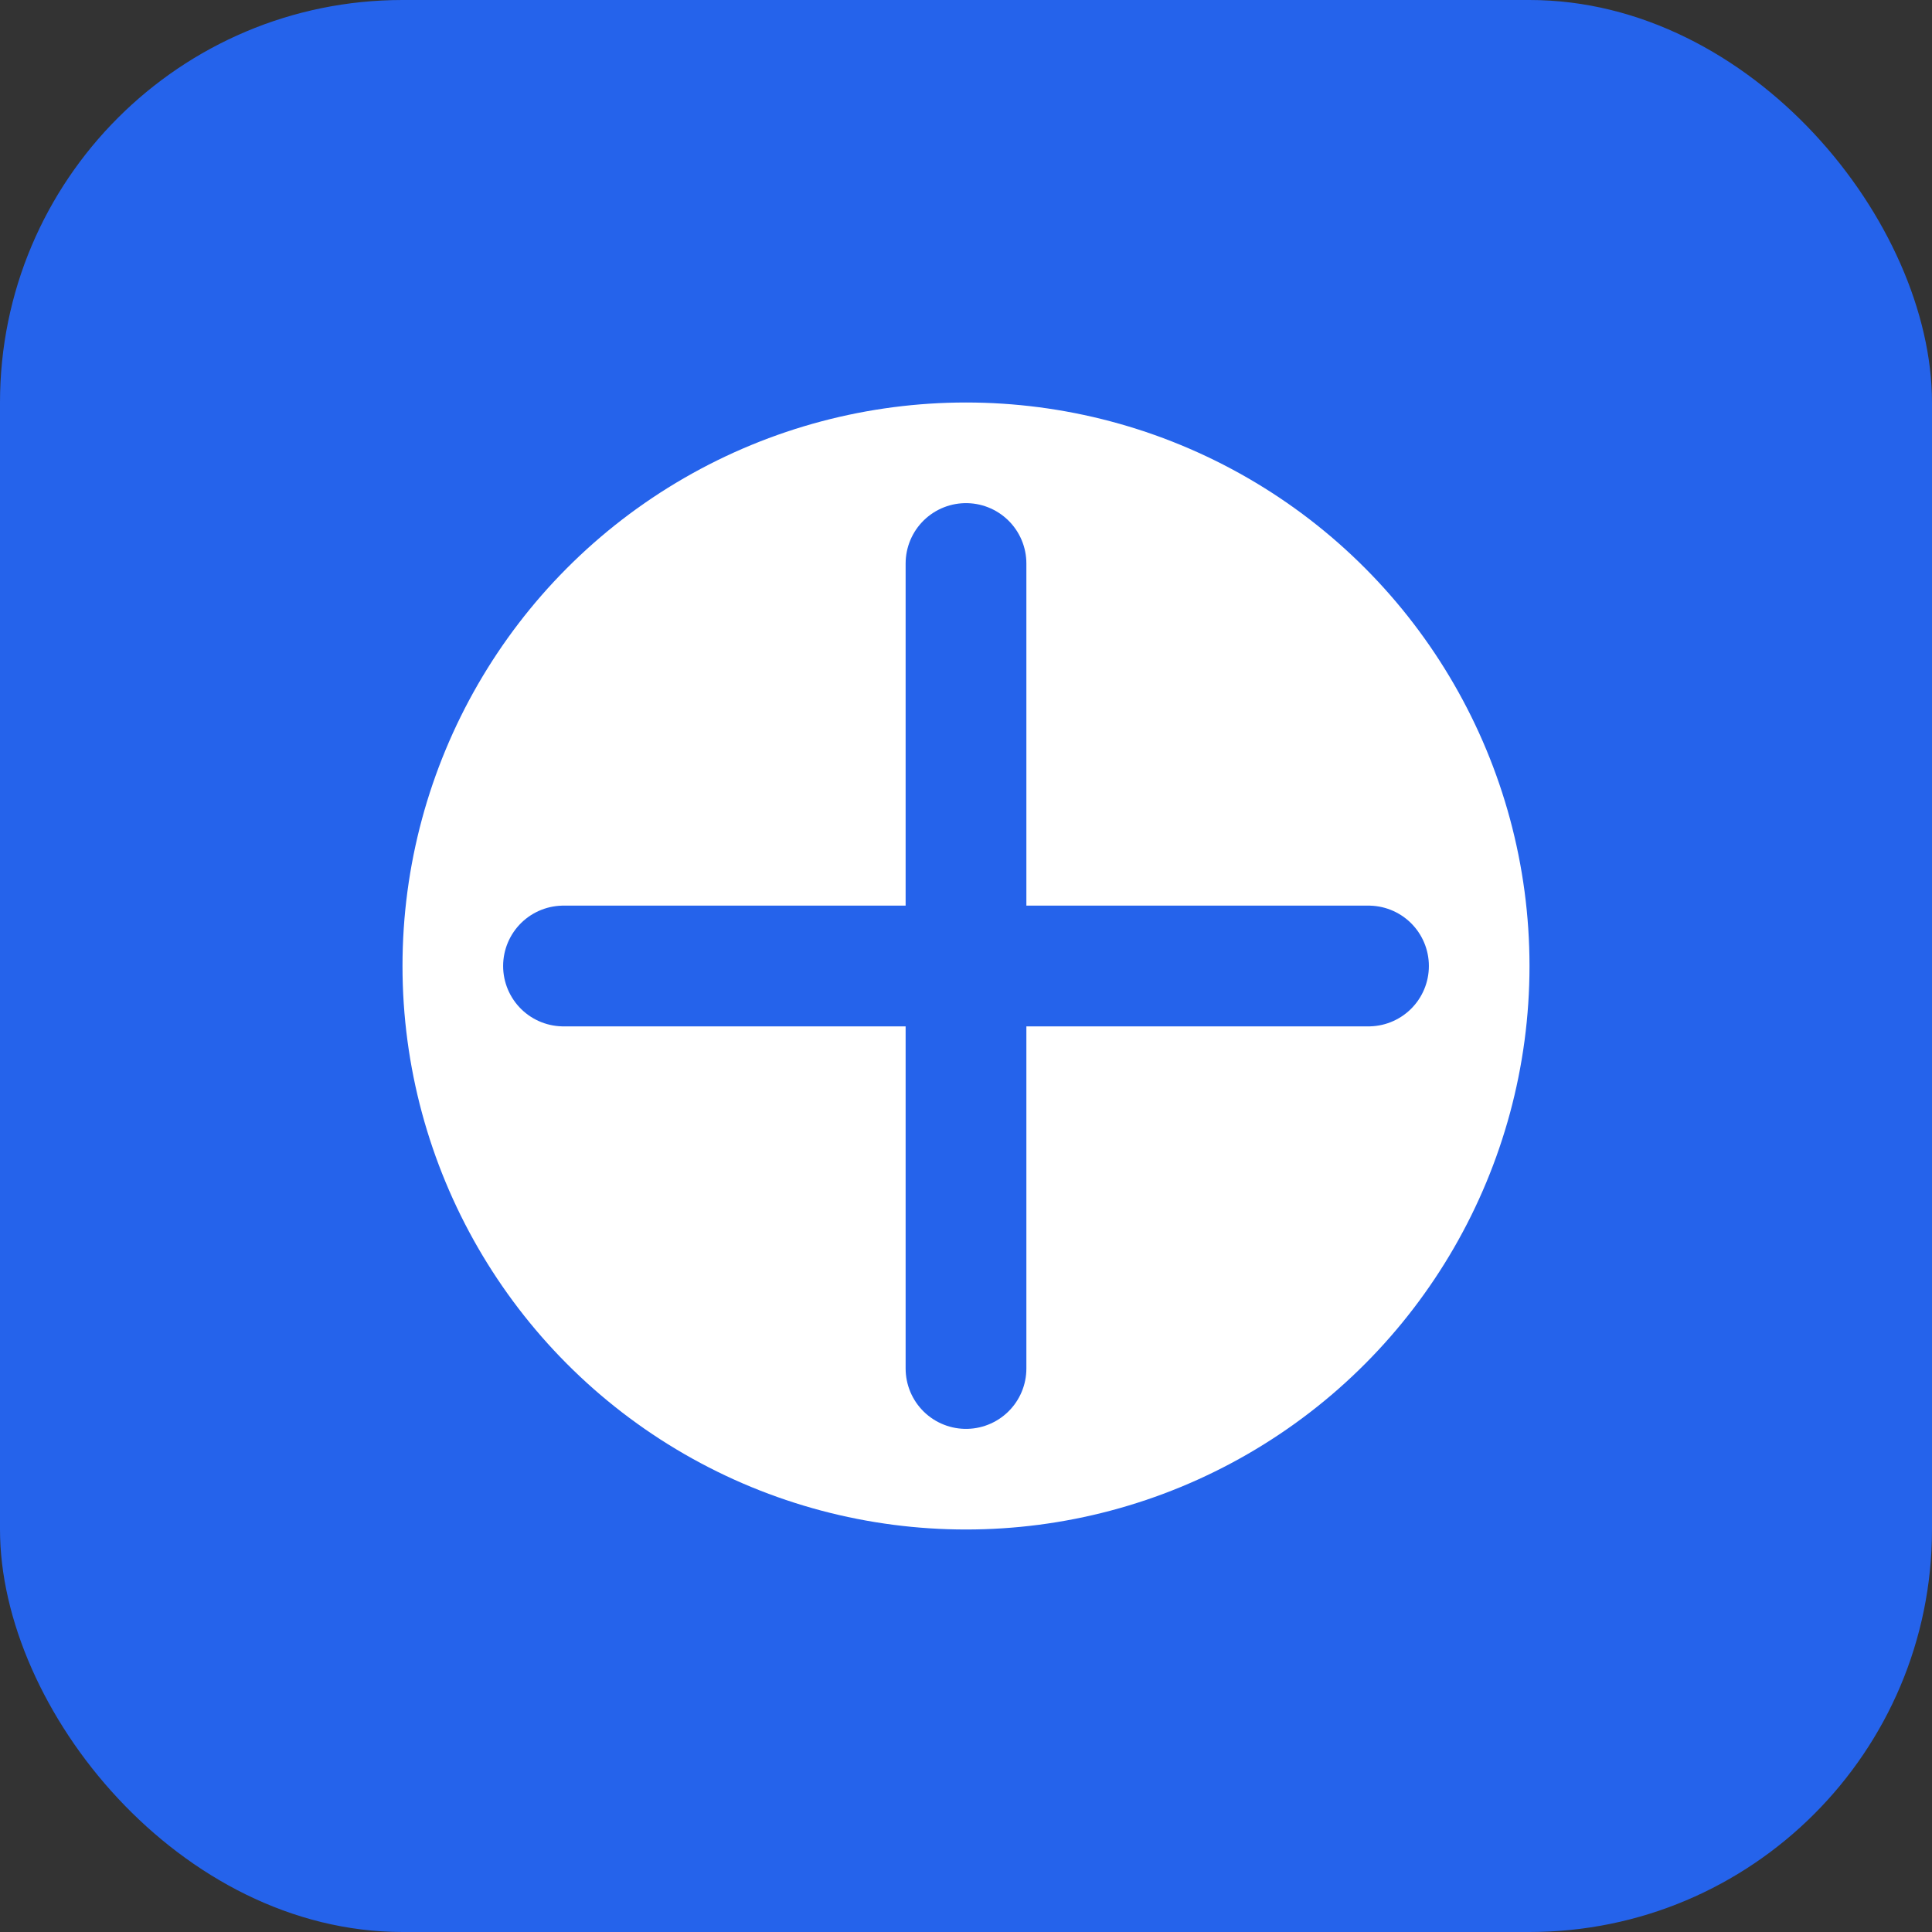
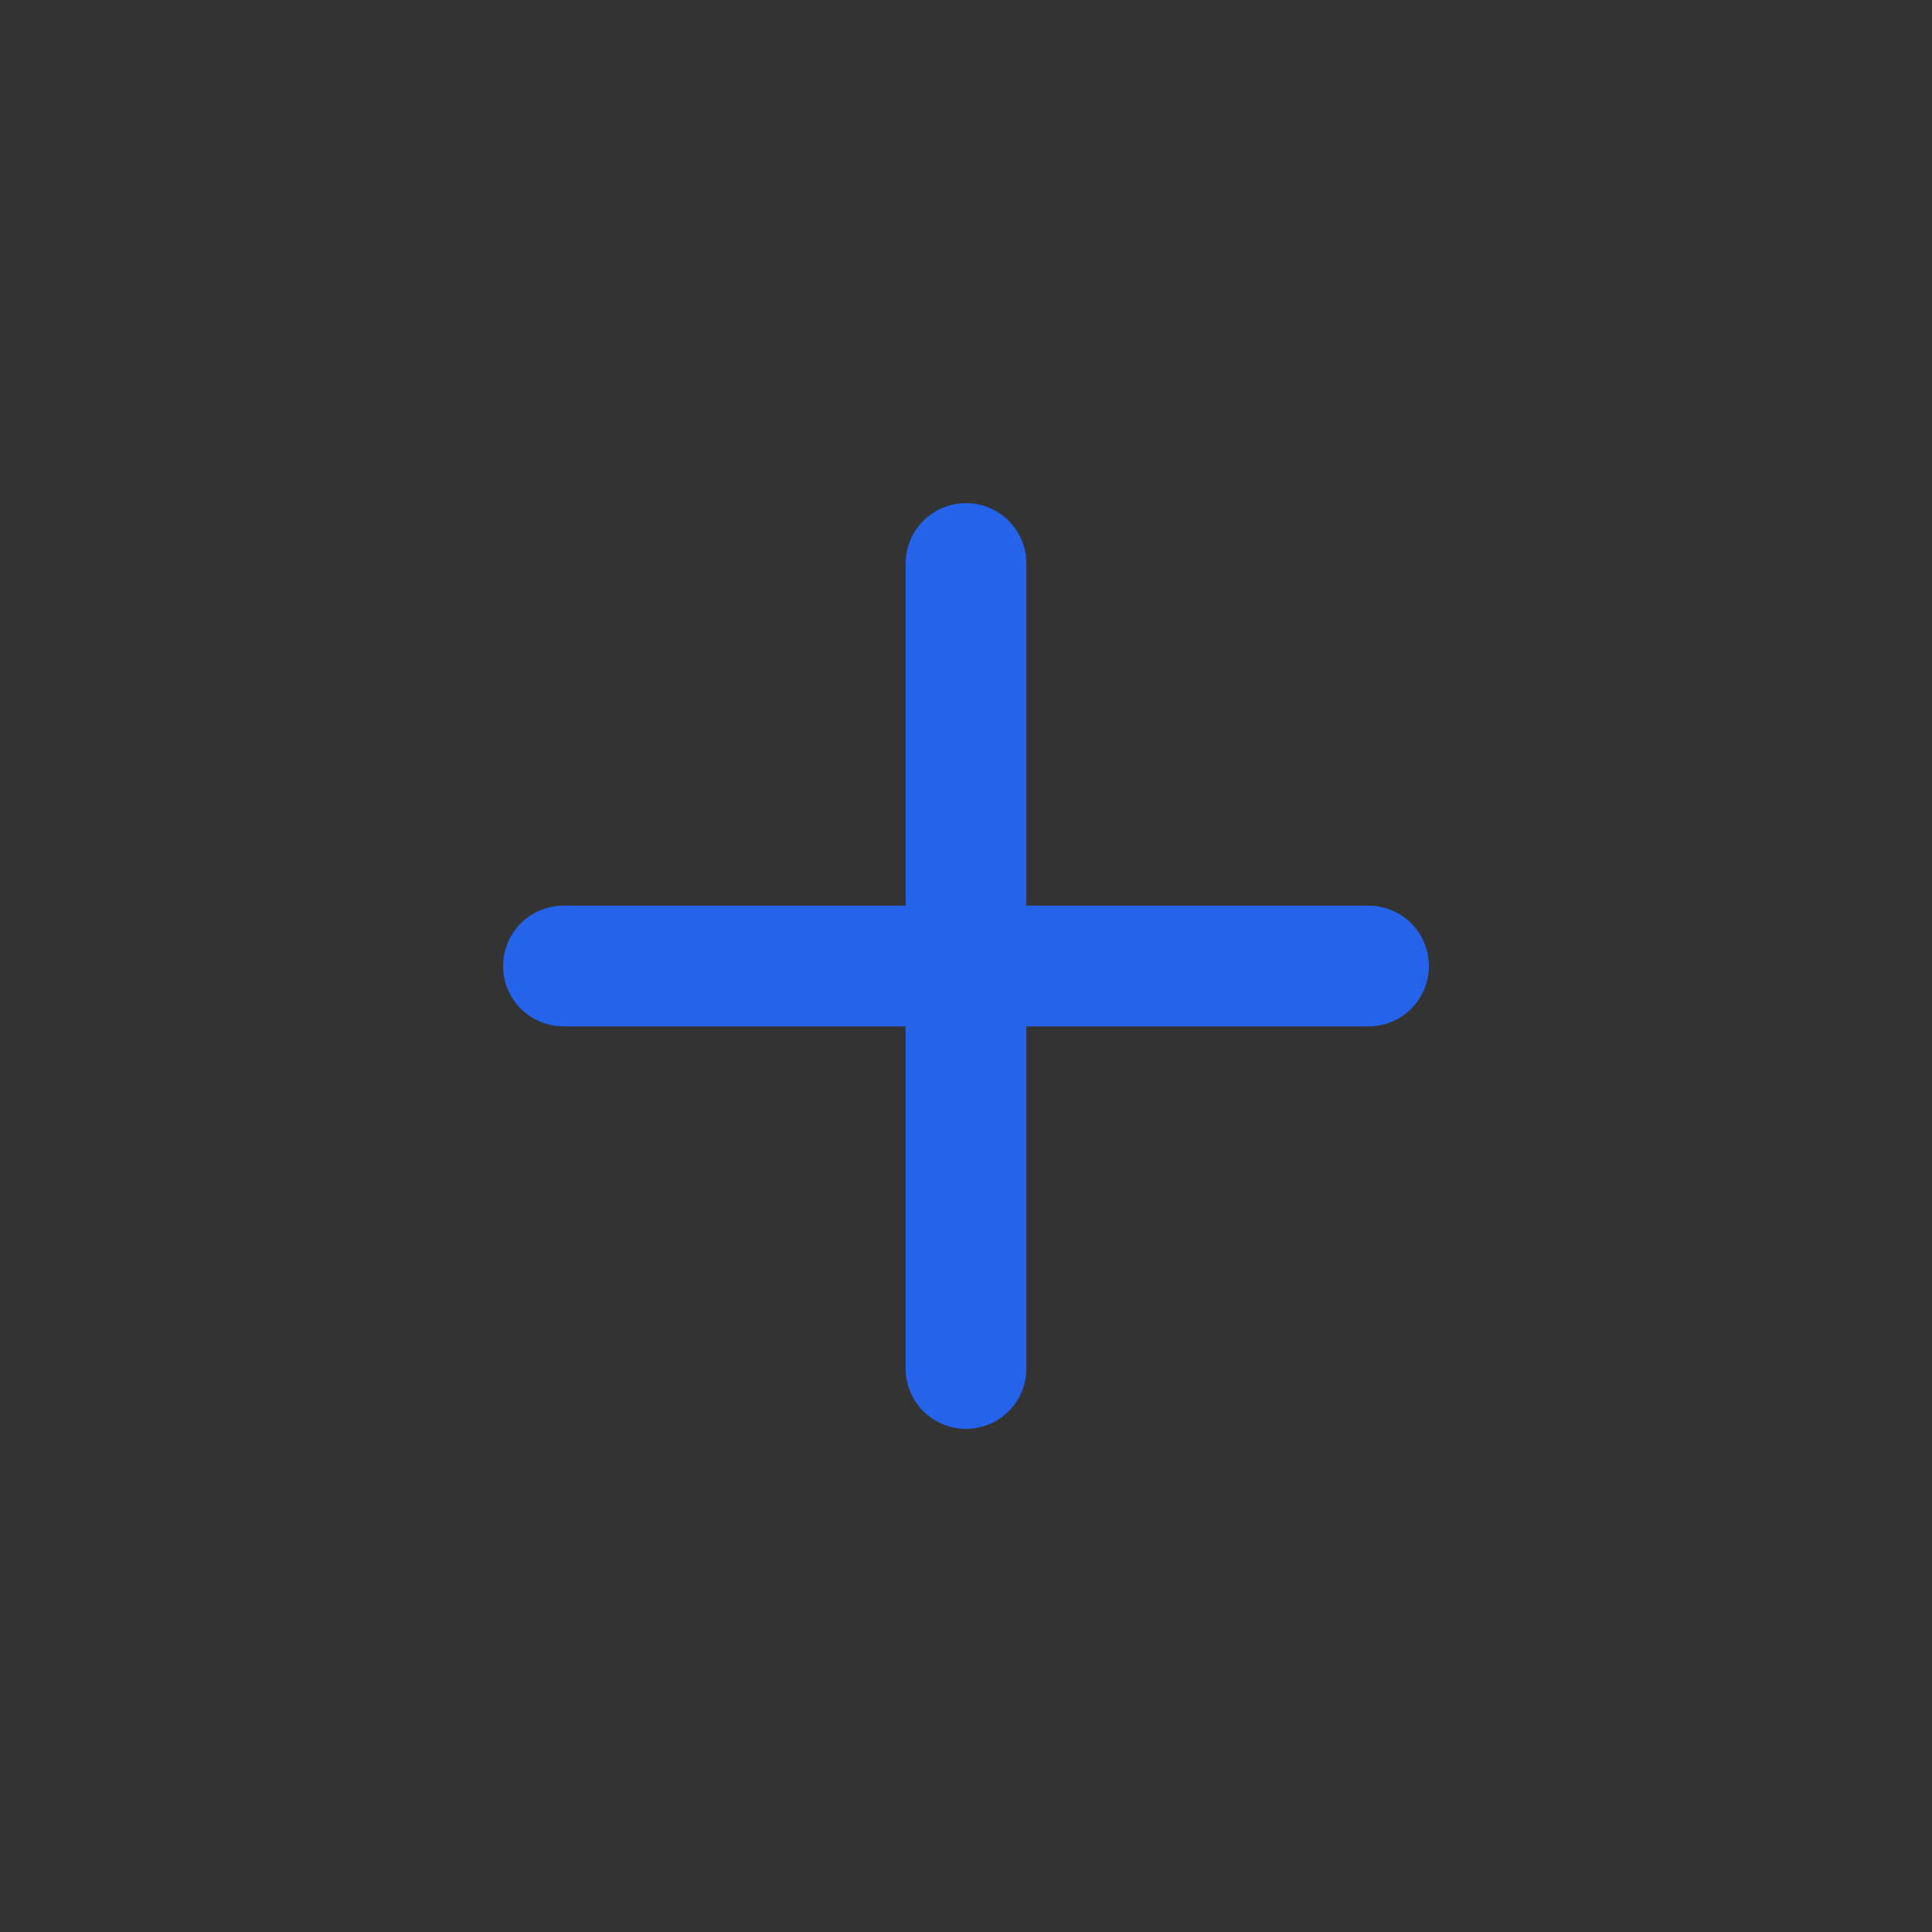
<svg xmlns="http://www.w3.org/2000/svg" width="96" height="96" viewBox="0 0 96 96" fill="none">
  <rect x="0" y="0" width="96" height="96" fill="#333333" stroke="none" />
-   <rect width="96" height="96" rx="20" fill="#2563EB" />
-   <circle cx="48" cy="48" r="28" fill="#fff" />
  <path d="M48 28v40M28 48h40" stroke="#2563EB" stroke-width="6" stroke-linecap="round" />
</svg>